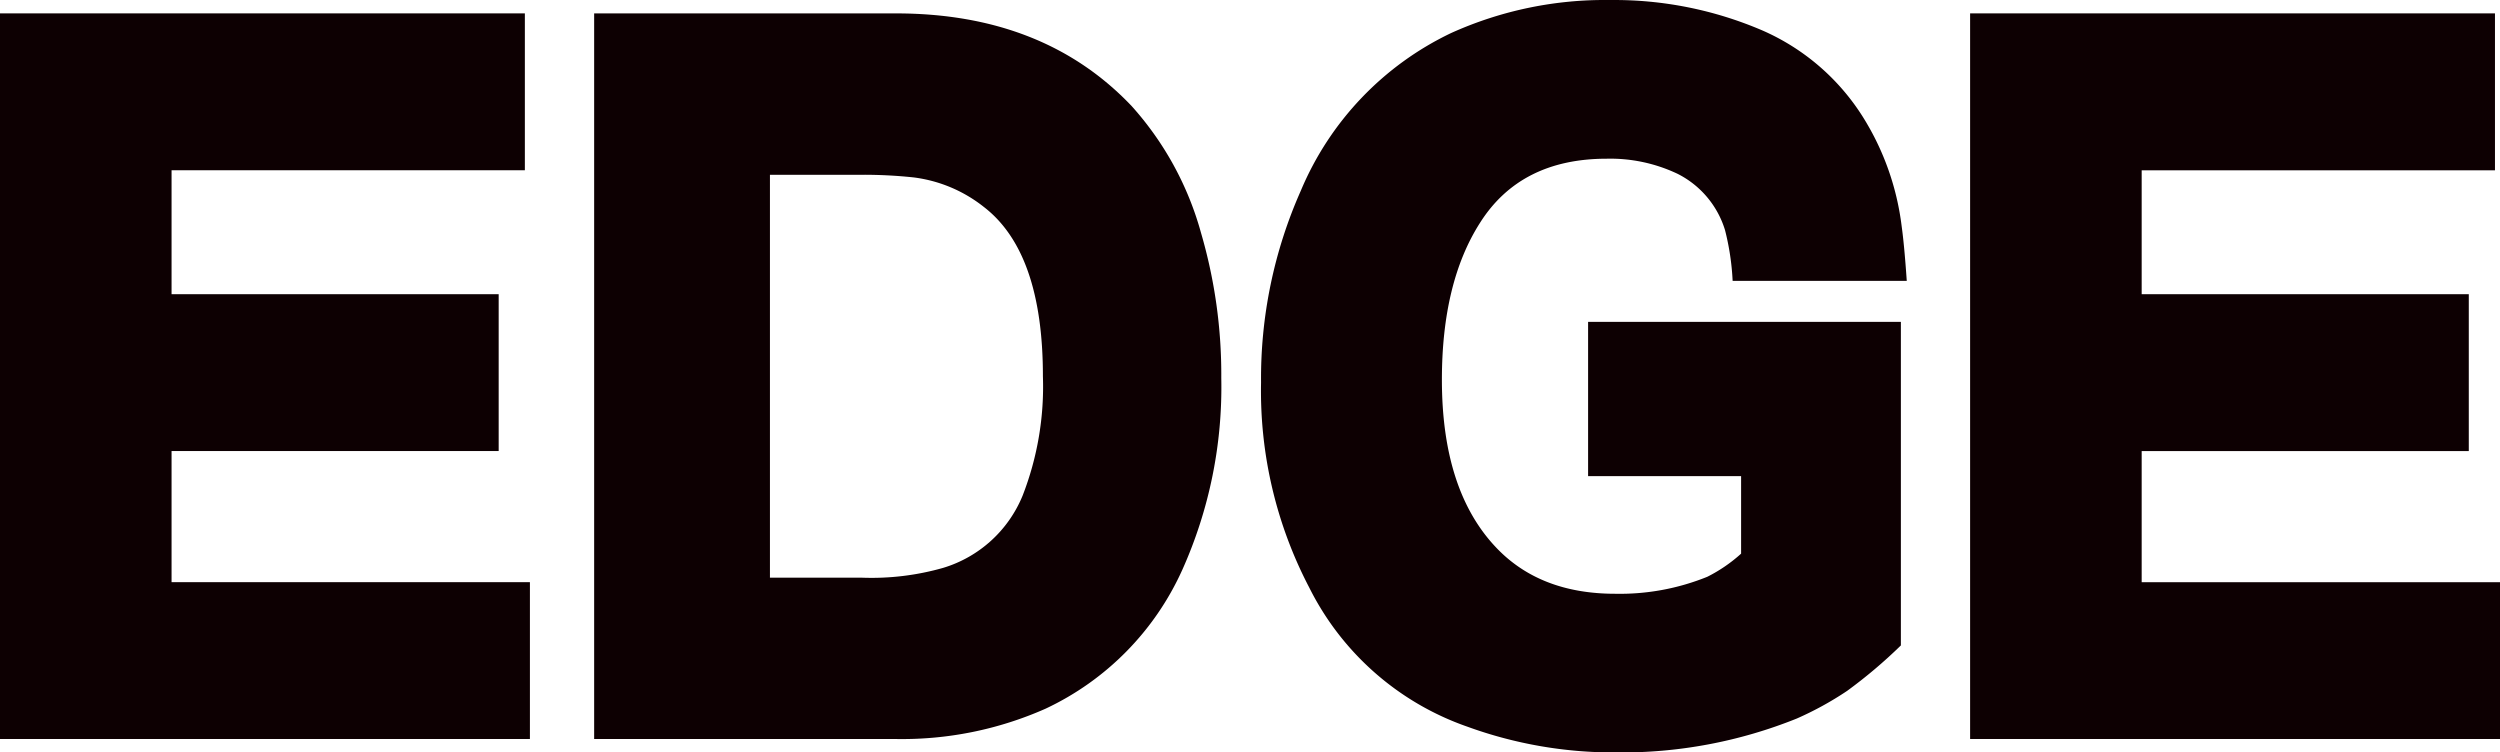
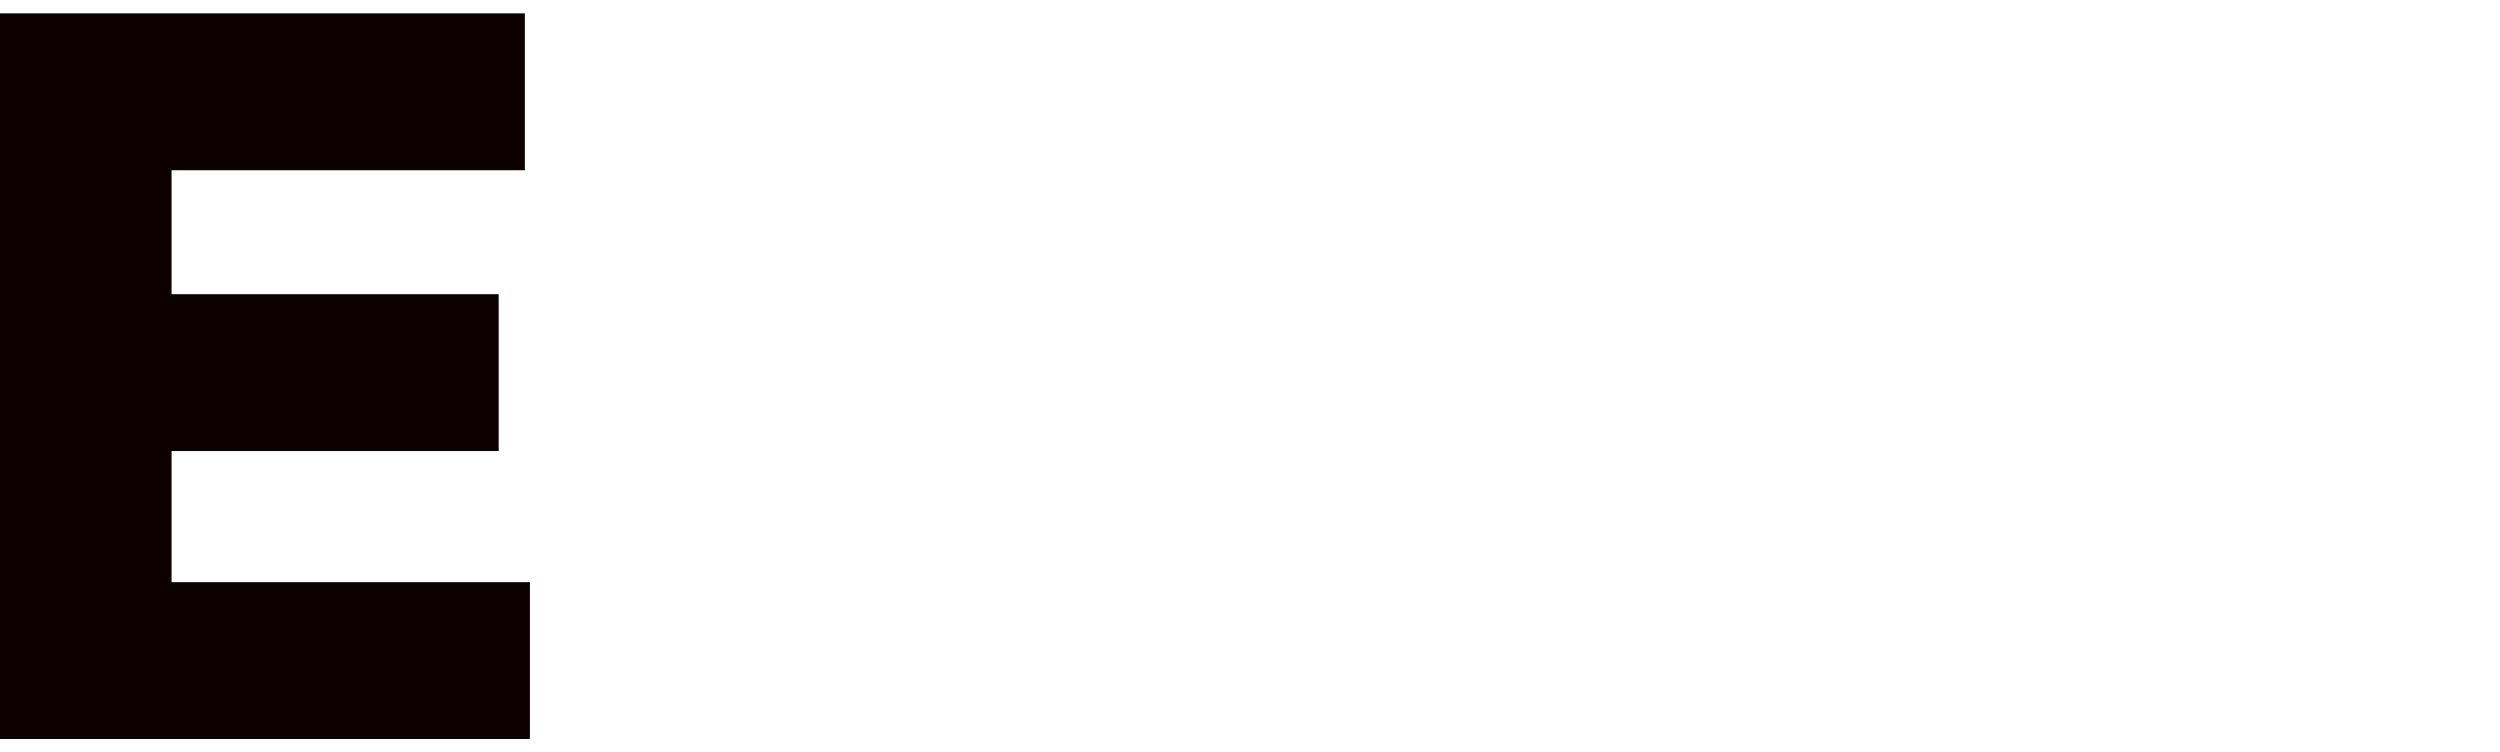
<svg xmlns="http://www.w3.org/2000/svg" width="232.587" height="70" viewBox="0 0 232.587 70">
  <defs>
    <clipPath id="a">
-       <rect width="232.587" height="70" fill="none" />
-     </clipPath>
+       </clipPath>
  </defs>
  <g transform="translate(0 0)">
    <path d="M0,.193V67.7H49.3V53.11H15.961v-12.2H46.394V26.319H15.961V14.787H48.83V.193Z" transform="translate(0 1.052)" fill="#0d0002" />
    <g transform="translate(0 0)">
      <g clip-path="url(#a)">
        <path d="M8.575,67.7V.193H36.648q13.75,0,21.937,8.625A29.241,29.241,0,0,1,65.031,20.6,46.958,46.958,0,0,1,66.92,34.113,41.541,41.541,0,0,1,63.3,51.944,26.116,26.116,0,0,1,50.566,64.881,32.934,32.934,0,0,1,36.648,67.7ZM24.929,52.691H33.5a24.278,24.278,0,0,0,7.549-.915,11.614,11.614,0,0,0,7.387-6.717,27.943,27.943,0,0,0,1.889-11.113q0-11.526-5.505-15.755a13.158,13.158,0,0,0-6.524-2.74,44.12,44.12,0,0,0-4.8-.245H24.929Z" transform="translate(46.702 1.054)" fill="#0d0002" />
        <path d="M78.273,26.127h-16.2a23.584,23.584,0,0,0-.709-4.725,8.706,8.706,0,0,0-4.4-5.228,14.6,14.6,0,0,0-6.6-1.412q-8.026,0-11.8,5.976-3.539,5.55-3.539,14.594,0,10.288,5.035,15.593,4.08,4.313,11.088,4.313a21.68,21.68,0,0,0,8.567-1.579,14.143,14.143,0,0,0,3.146-2.153V44.292H48.626V29.943h29.1v30.1a45.691,45.691,0,0,1-5,4.229,30.38,30.38,0,0,1-4.68,2.572A43.648,43.648,0,0,1,51.224,70a39.824,39.824,0,0,1-13.84-2.4,25.991,25.991,0,0,1-14.7-12.938A39.458,39.458,0,0,1,18.2,35.583a42.948,42.948,0,0,1,3.694-17.83A28.431,28.431,0,0,1,35.889,3.068,34.711,34.711,0,0,1,50.67,0,34.915,34.915,0,0,1,64.826,2.823a20.976,20.976,0,0,1,9.36,8.045,24.814,24.814,0,0,1,3.616,10.2c.155,1.109.316,2.791.471,5.06" transform="translate(99.122 0.003)" fill="#0d0002" />
        <path d="M28.433,67.7V.193h48.83v14.6H44.394V26.319H74.827V40.914H44.394v12.2h33.34V67.7Z" transform="translate(154.856 1.052)" fill="#0d0002" />
      </g>
    </g>
  </g>
</svg>